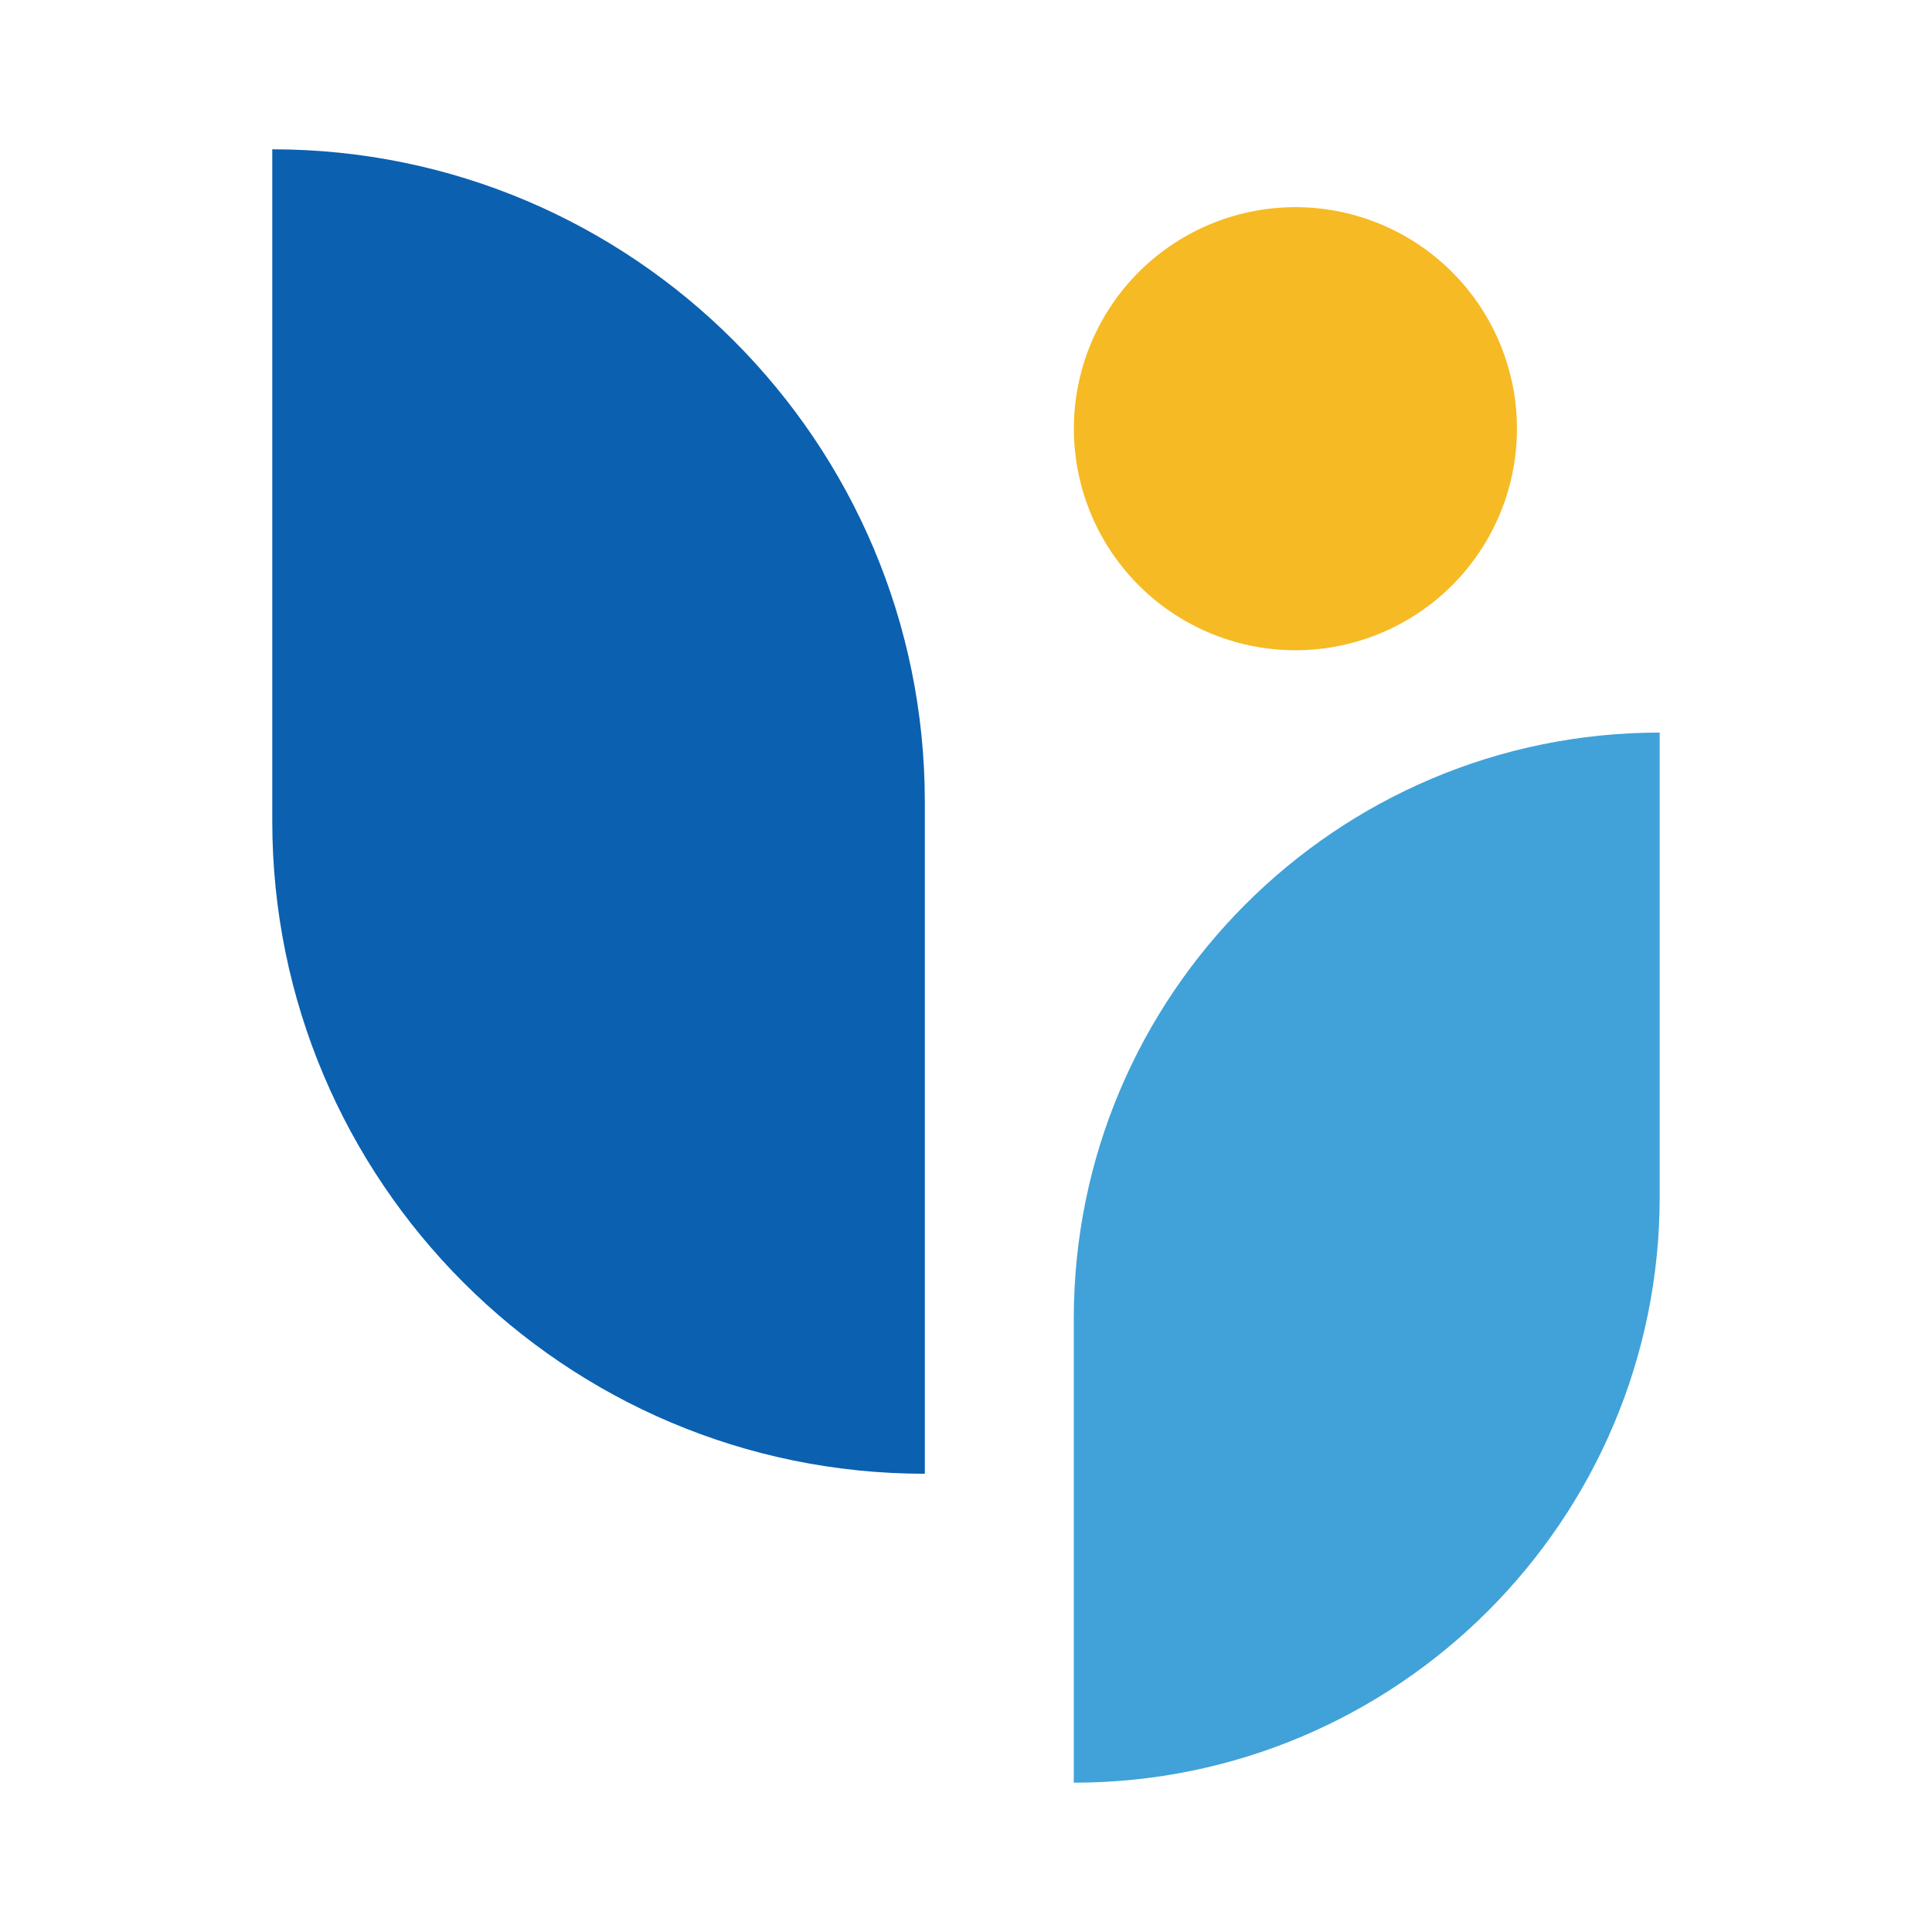
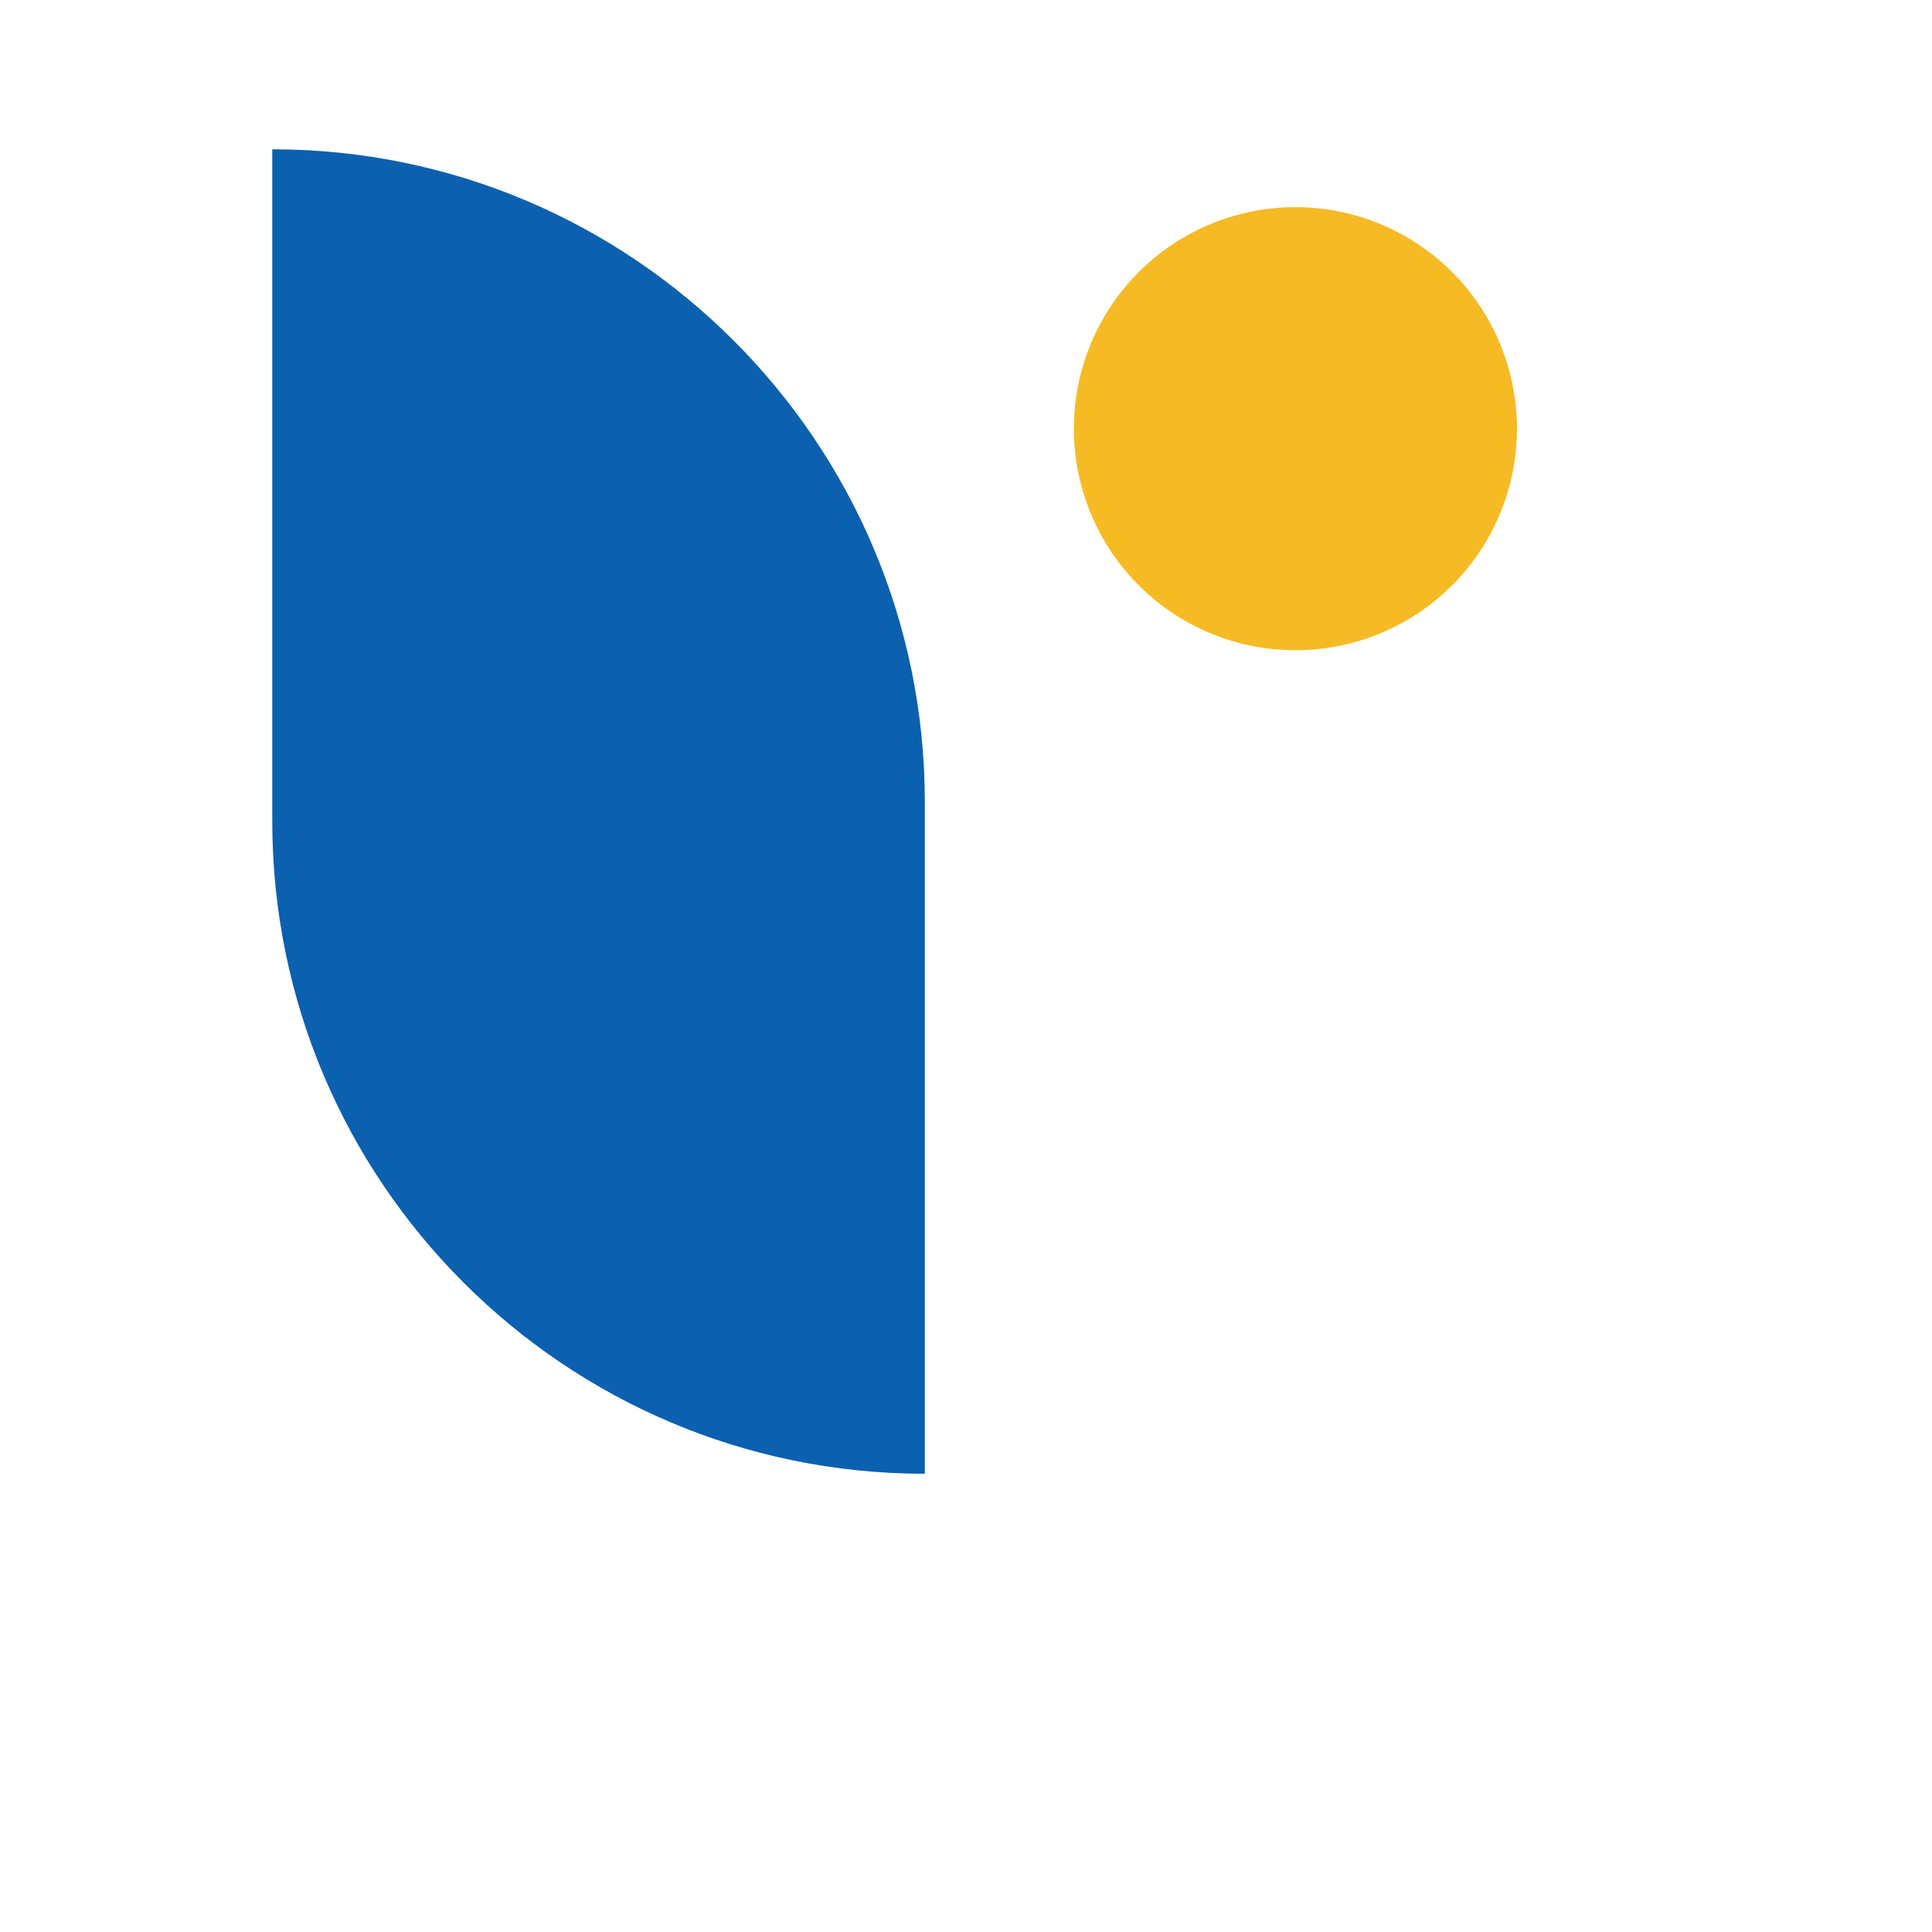
<svg xmlns="http://www.w3.org/2000/svg" width="500" zoomAndPan="magnify" viewBox="0 0 375 375" height="500" preserveAspectRatio="xMidYMid meet" version="1.0">
  <defs>
    <clipPath id="8c9df17b8f">
-       <path d="M 208 142 L 322.098 142 L 322.098 346.574 L 208 346.574 Z M 208 142 " clip-rule="nonzero" />
-     </clipPath>
+       </clipPath>
    <clipPath id="823d0c16ef">
-       <path d="M 52.848 28.574 L 180 28.574 L 180 287 L 52.848 287 Z M 52.848 28.574 " clip-rule="nonzero" />
+       <path d="M 52.848 28.574 L 180 28.574 L 180 287 L 52.848 287 Z " clip-rule="nonzero" />
    </clipPath>
  </defs>
  <g clip-path="url(#8c9df17b8f)">
-     <path fill="#40a2d8" d="M 322.145 142.195 L 322.145 232.297 C 322.145 295.055 271.18 346.016 208.422 346.016 L 208.422 255.914 C 208.422 193.156 259.387 142.195 322.145 142.195 Z M 322.145 142.195 " fill-opacity="1" fill-rule="nonzero" />
-   </g>
+     </g>
  <g clip-path="url(#823d0c16ef)">
    <path fill="#0b60b0" d="M 179.508 155.641 L 179.508 286.055 C 109.586 286.055 52.848 229.289 52.848 159.395 L 52.848 28.98 C 122.766 28.98 179.508 85.746 179.508 155.641 Z M 179.508 155.641 " fill-opacity="1" fill-rule="nonzero" />
  </g>
  <path fill="#f6ba24" d="M 261.391 41.375 C 262.762 41.699 264.109 42.094 265.441 42.551 C 266.773 43.012 268.078 43.531 269.359 44.121 C 270.641 44.707 271.891 45.355 273.105 46.066 C 274.32 46.773 275.5 47.543 276.641 48.367 C 277.781 49.191 278.879 50.07 279.934 51.004 C 280.988 51.938 281.996 52.922 282.953 53.953 C 283.914 54.984 284.816 56.062 285.672 57.184 C 286.523 58.305 287.316 59.465 288.055 60.664 C 288.797 61.863 289.473 63.098 290.09 64.363 C 290.707 65.629 291.262 66.922 291.75 68.242 C 292.242 69.562 292.664 70.902 293.023 72.266 C 293.383 73.625 293.672 75.004 293.898 76.395 C 294.121 77.785 294.273 79.184 294.359 80.586 C 294.445 81.992 294.465 83.398 294.41 84.809 C 294.359 86.215 294.238 87.617 294.047 89.012 C 293.855 90.406 293.598 91.789 293.273 93.16 C 292.949 94.531 292.555 95.879 292.098 97.211 C 291.637 98.543 291.113 99.852 290.527 101.129 C 289.941 102.41 289.293 103.66 288.582 104.875 C 287.875 106.09 287.105 107.27 286.281 108.41 C 285.457 109.551 284.574 110.652 283.645 111.707 C 282.711 112.762 281.727 113.766 280.695 114.723 C 279.664 115.684 278.586 116.586 277.465 117.441 C 276.344 118.293 275.184 119.09 273.984 119.828 C 272.785 120.566 271.551 121.242 270.285 121.859 C 269.02 122.477 267.727 123.031 266.406 123.52 C 265.086 124.012 263.746 124.434 262.383 124.793 C 261.023 125.152 259.645 125.441 258.254 125.668 C 256.863 125.891 255.465 126.043 254.062 126.129 C 252.656 126.215 251.25 126.234 249.84 126.18 C 248.434 126.129 247.031 126.008 245.637 125.816 C 244.242 125.625 242.859 125.367 241.488 125.043 C 240.117 124.719 238.766 124.324 237.438 123.867 C 236.105 123.406 234.797 122.883 233.52 122.297 C 232.238 121.711 230.988 121.062 229.773 120.352 C 228.555 119.645 227.379 118.875 226.238 118.051 C 225.094 117.227 223.996 116.344 222.941 115.414 C 221.887 114.48 220.883 113.496 219.922 112.465 C 218.965 111.434 218.059 110.355 217.207 109.234 C 216.355 108.113 215.559 106.953 214.82 105.754 C 214.082 104.555 213.406 103.32 212.789 102.055 C 212.172 100.789 211.617 99.496 211.129 98.176 C 210.637 96.855 210.211 95.516 209.855 94.152 C 209.496 92.793 209.203 91.414 208.98 90.023 C 208.758 88.633 208.605 87.234 208.52 85.832 C 208.434 84.426 208.414 83.02 208.469 81.609 C 208.52 80.203 208.641 78.801 208.832 77.406 C 209.02 76.012 209.277 74.629 209.605 73.258 C 209.93 71.887 210.324 70.535 210.781 69.207 C 211.242 67.875 211.762 66.566 212.352 65.289 C 212.938 64.008 213.586 62.758 214.297 61.543 C 215.004 60.328 215.773 59.148 216.598 58.008 C 217.422 56.863 218.301 55.766 219.234 54.711 C 220.168 53.656 221.152 52.652 222.184 51.691 C 223.215 50.734 224.293 49.828 225.414 48.977 C 226.535 48.125 227.695 47.328 228.895 46.59 C 230.094 45.852 231.324 45.176 232.594 44.559 C 233.859 43.941 235.152 43.387 236.473 42.898 C 237.793 42.406 239.133 41.98 240.496 41.625 C 241.855 41.266 243.234 40.973 244.625 40.75 C 246.016 40.527 247.41 40.375 248.816 40.289 C 250.223 40.203 251.629 40.184 253.039 40.238 C 254.445 40.289 255.848 40.41 257.242 40.602 C 258.637 40.789 260.02 41.051 261.391 41.375 Z M 261.391 41.375 " fill-opacity="1" fill-rule="nonzero" />
</svg>